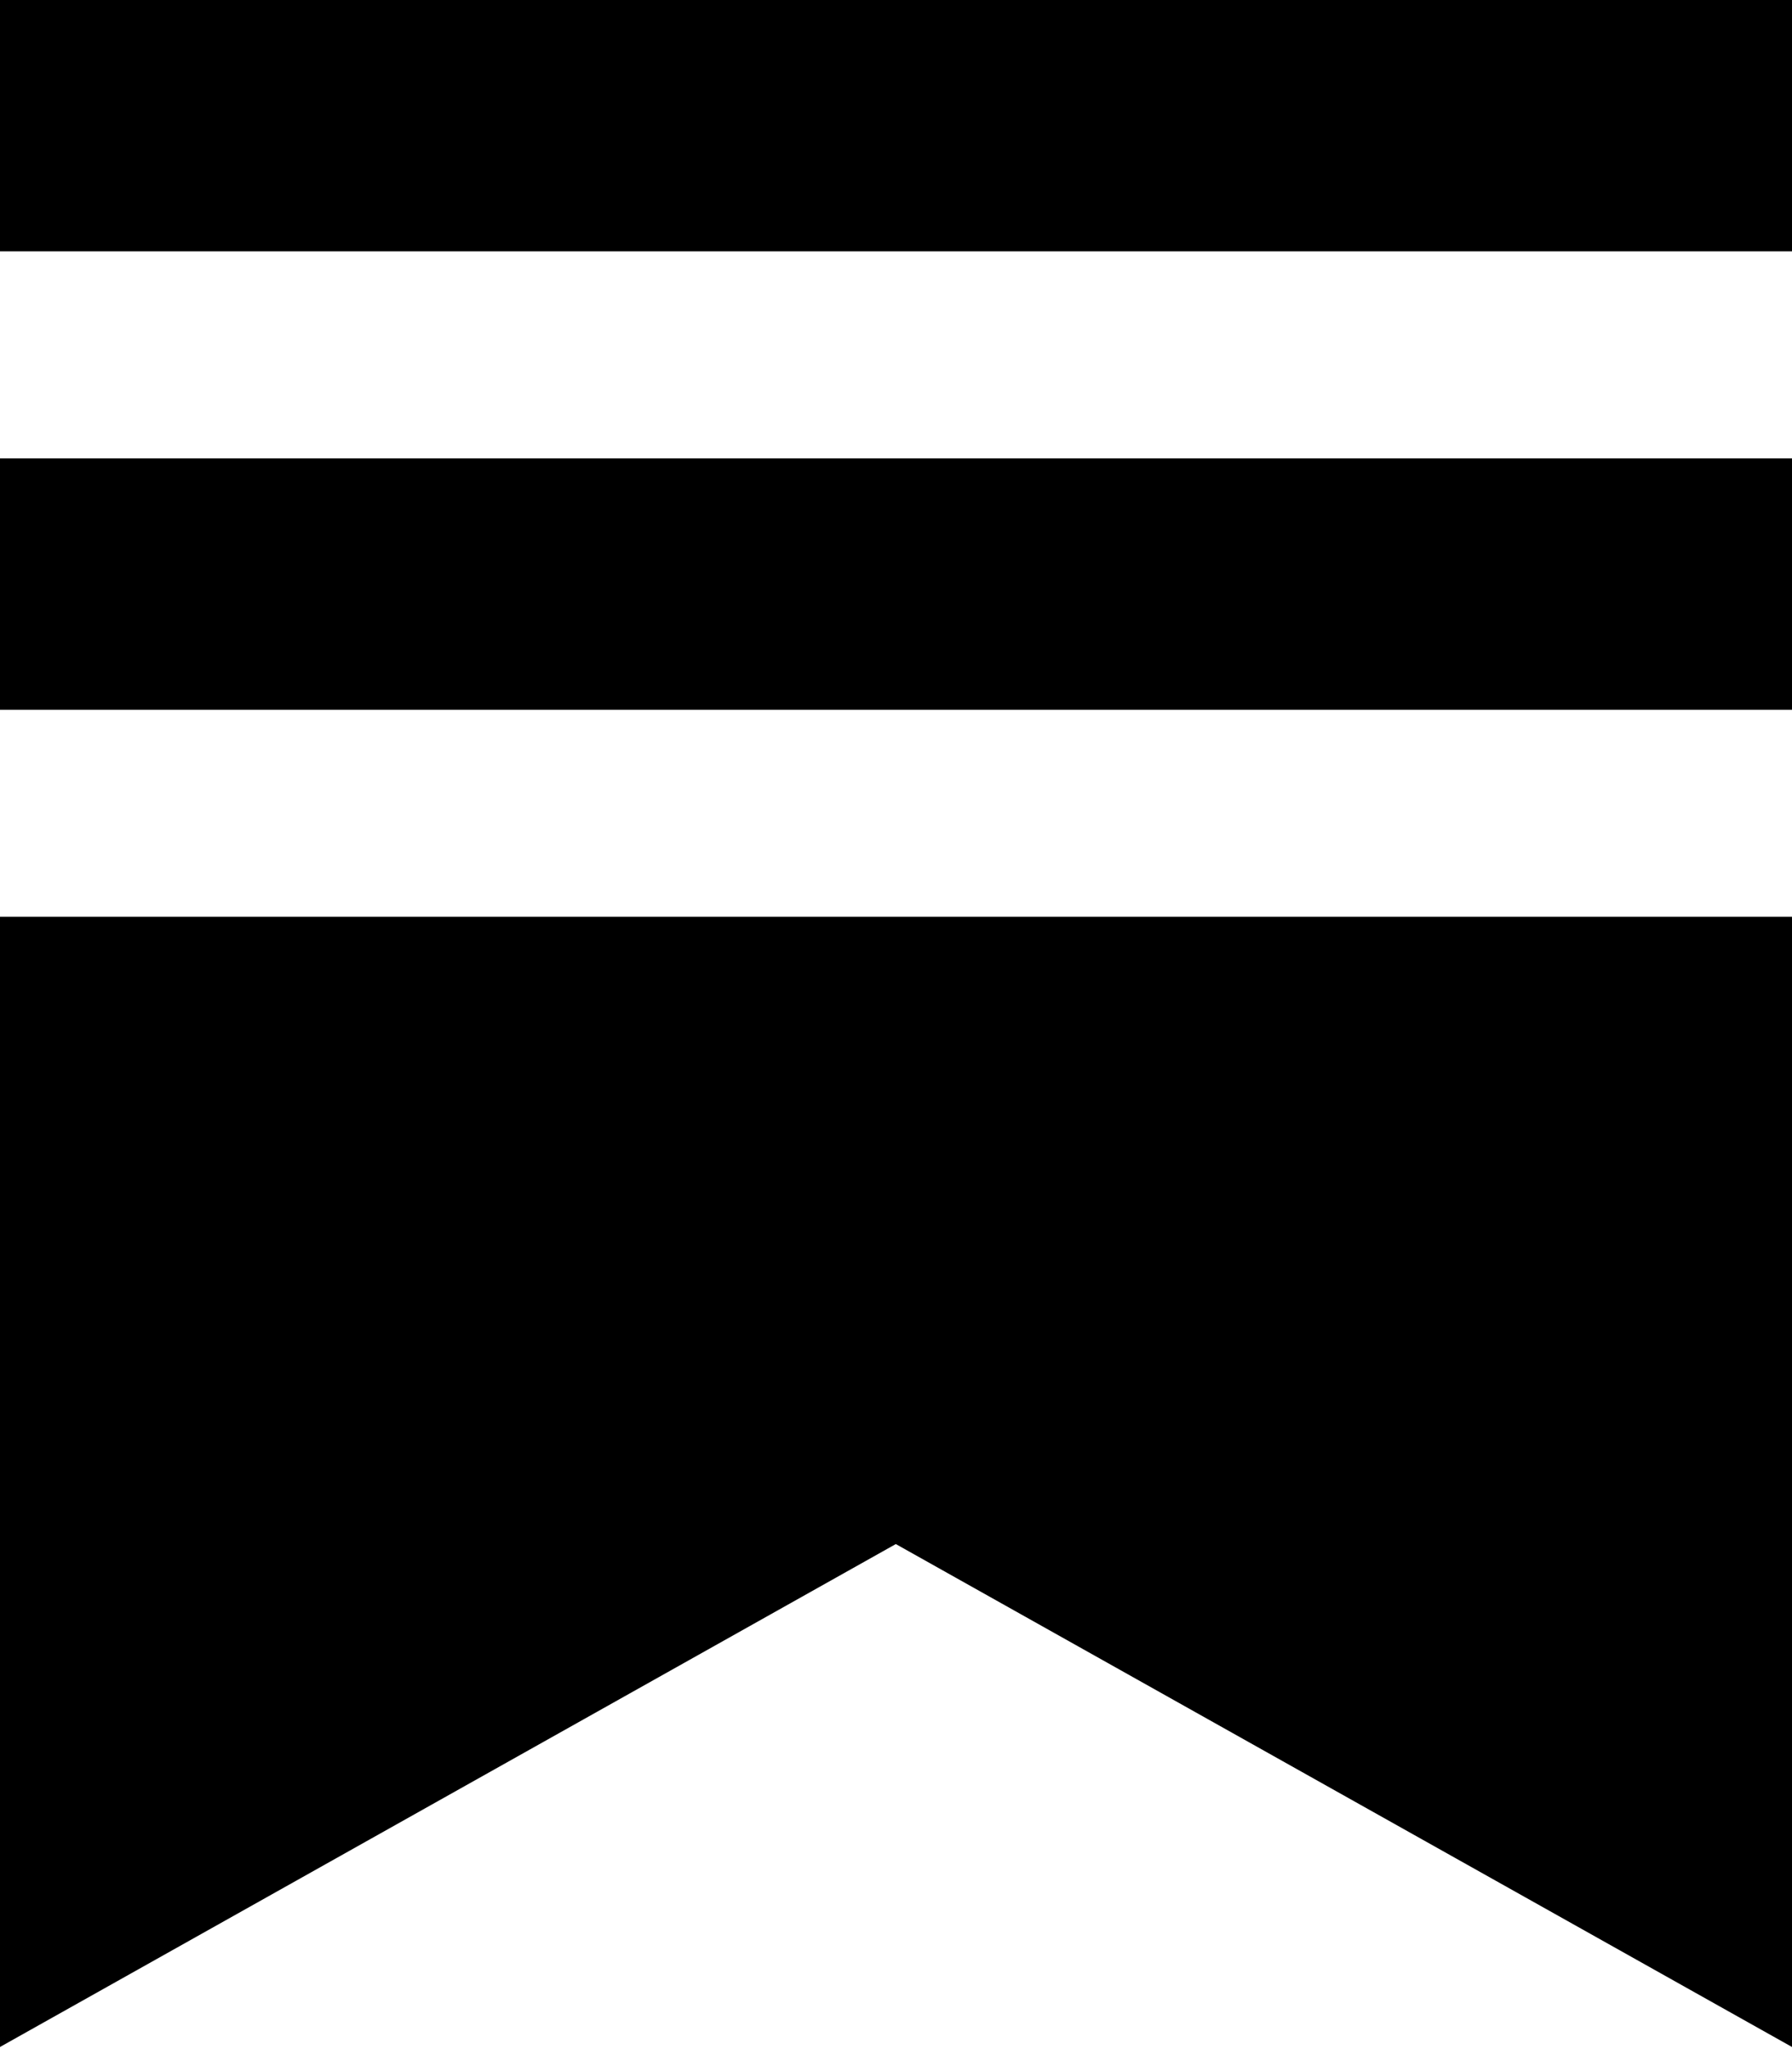
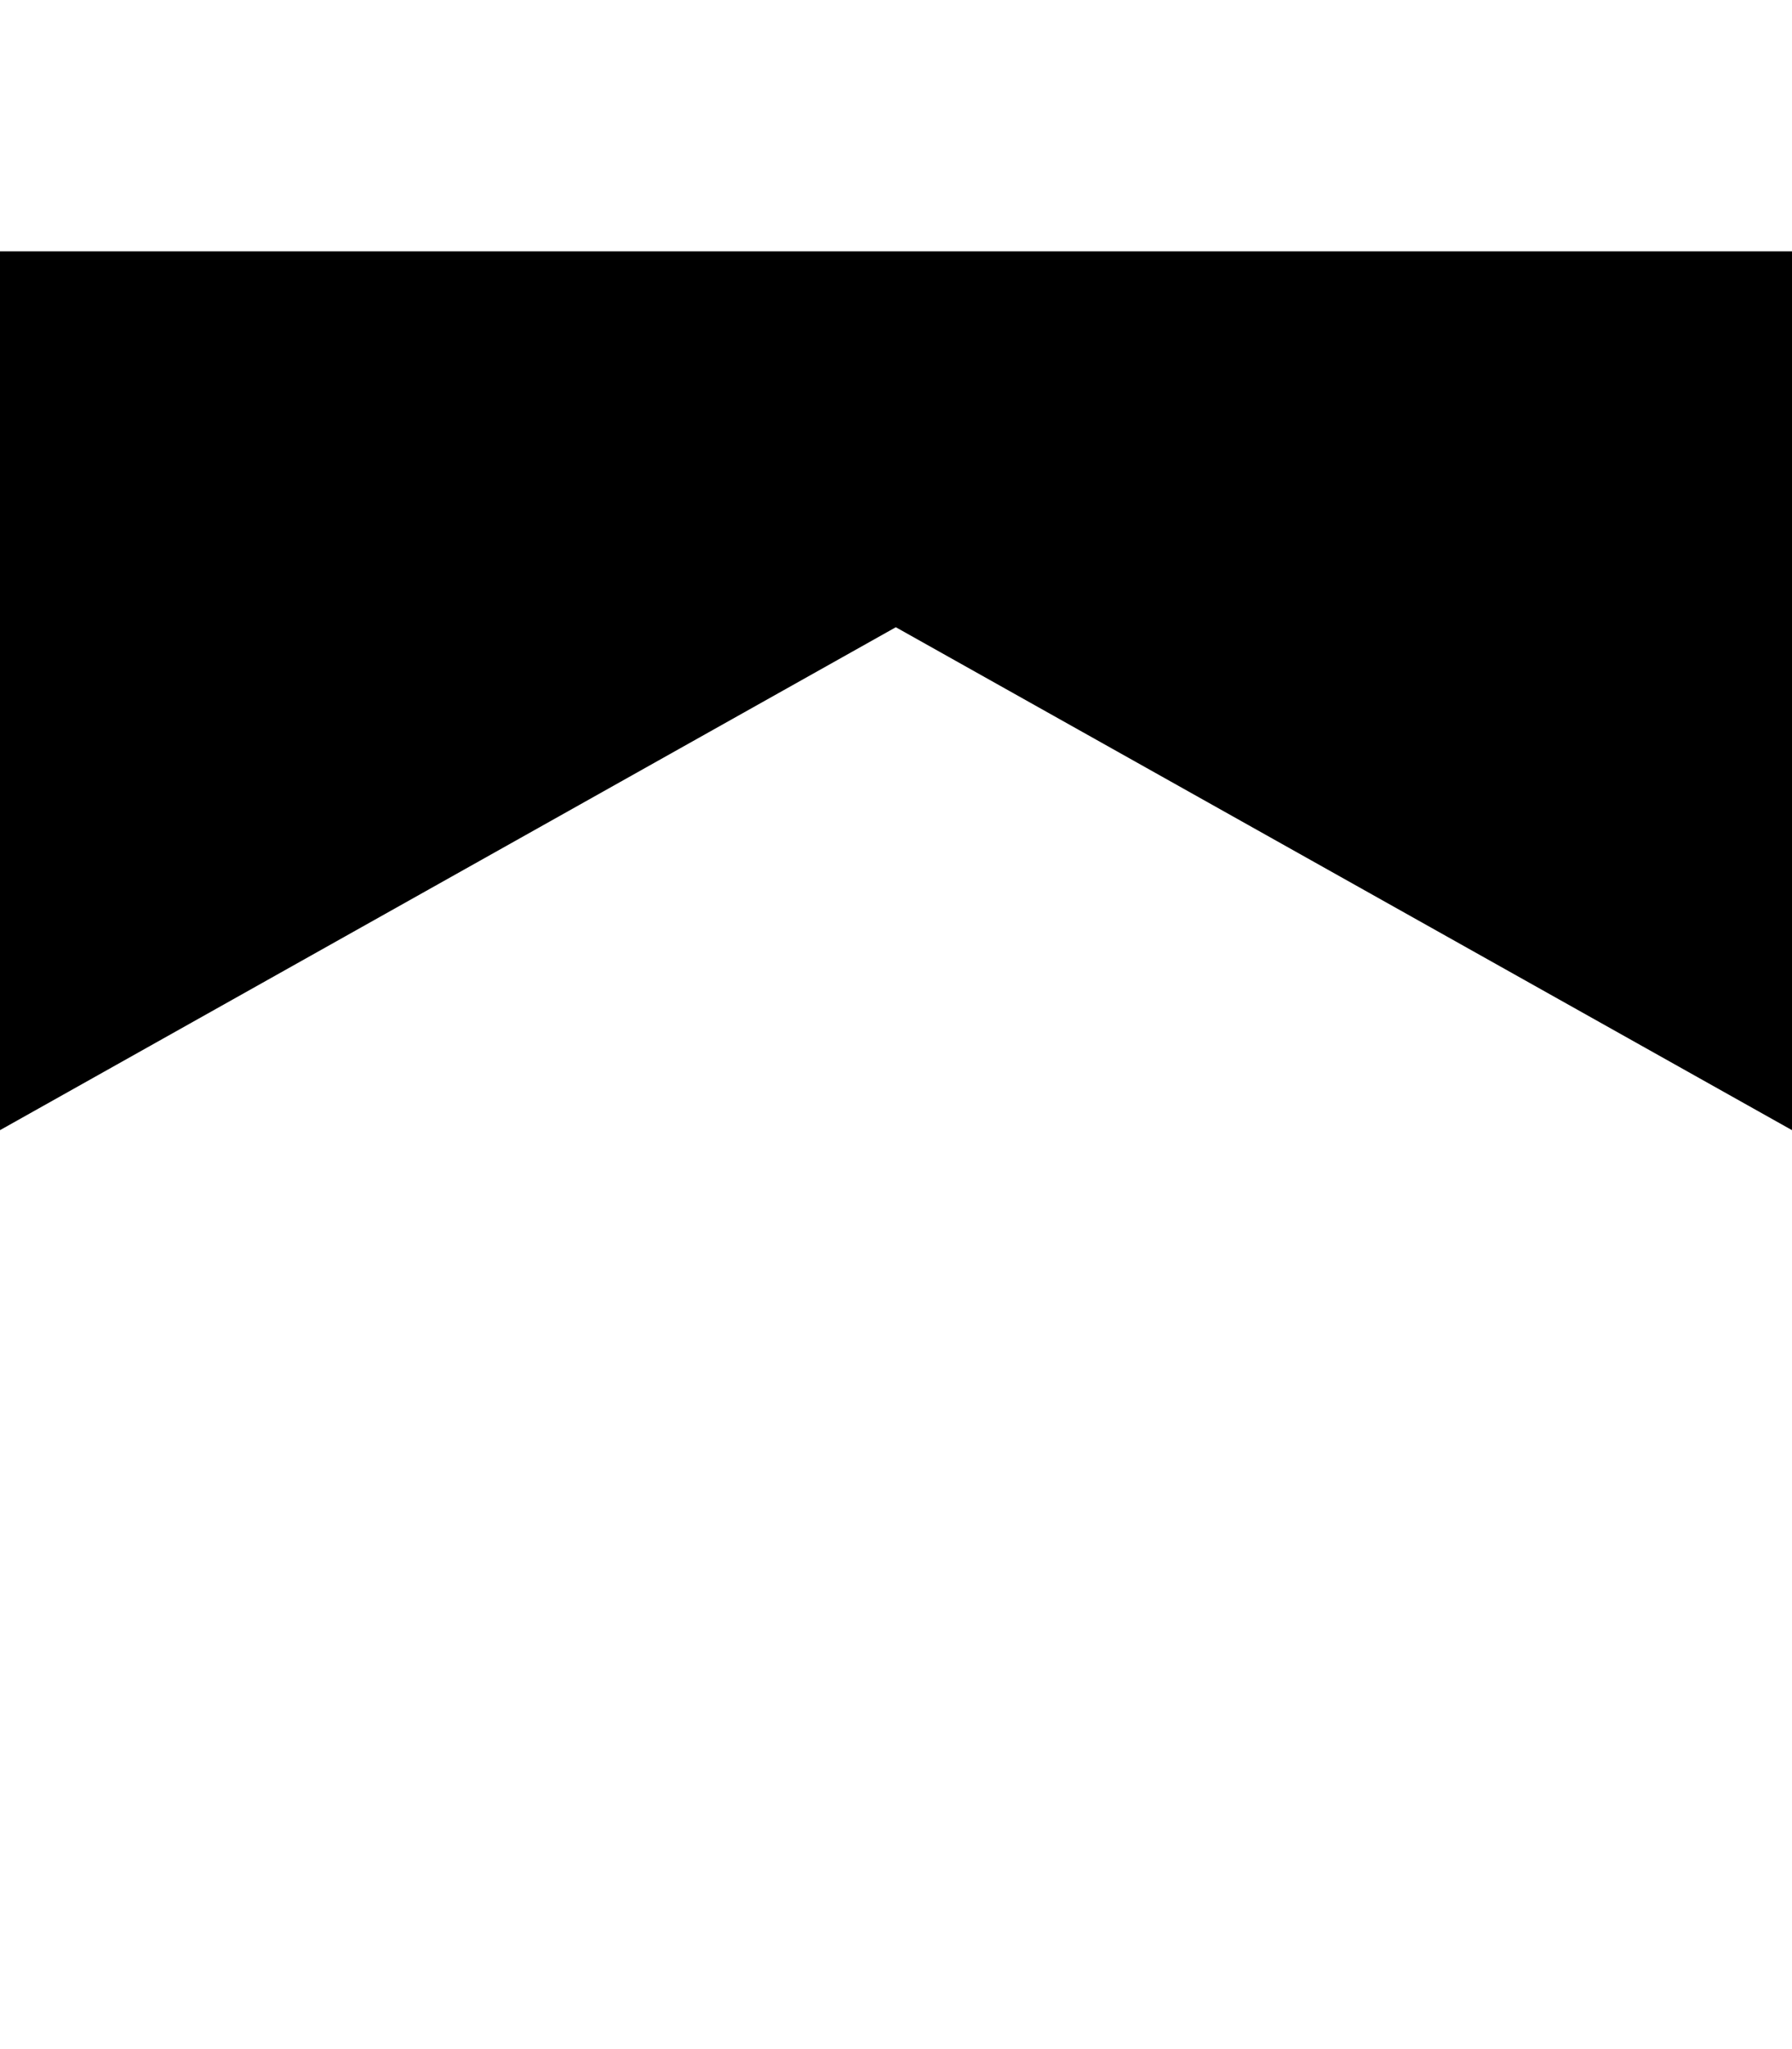
<svg xmlns="http://www.w3.org/2000/svg" width="100%" height="100%" viewBox="0 0 448 512" version="1.1" xml:space="preserve" style="fill-rule:evenodd;clip-rule:evenodd;stroke-linejoin:round;stroke-miterlimit:2;">
-   <path d="M0,0l448,0l0,62.804l-448,0l0,-62.804Zm0,229.083l448,0l0,282.388l-224.046,-125.663l-223.954,125.663l0,-282.388Zm0,-114.542l448,0l0,62.804l-448,0l0,-62.804Z" />
+   <path d="M0,0l448,0l0,62.804l-448,0l0,-62.804Zl448,0l0,282.388l-224.046,-125.663l-223.954,125.663l0,-282.388Zm0,-114.542l448,0l0,62.804l-448,0l0,-62.804Z" />
</svg>